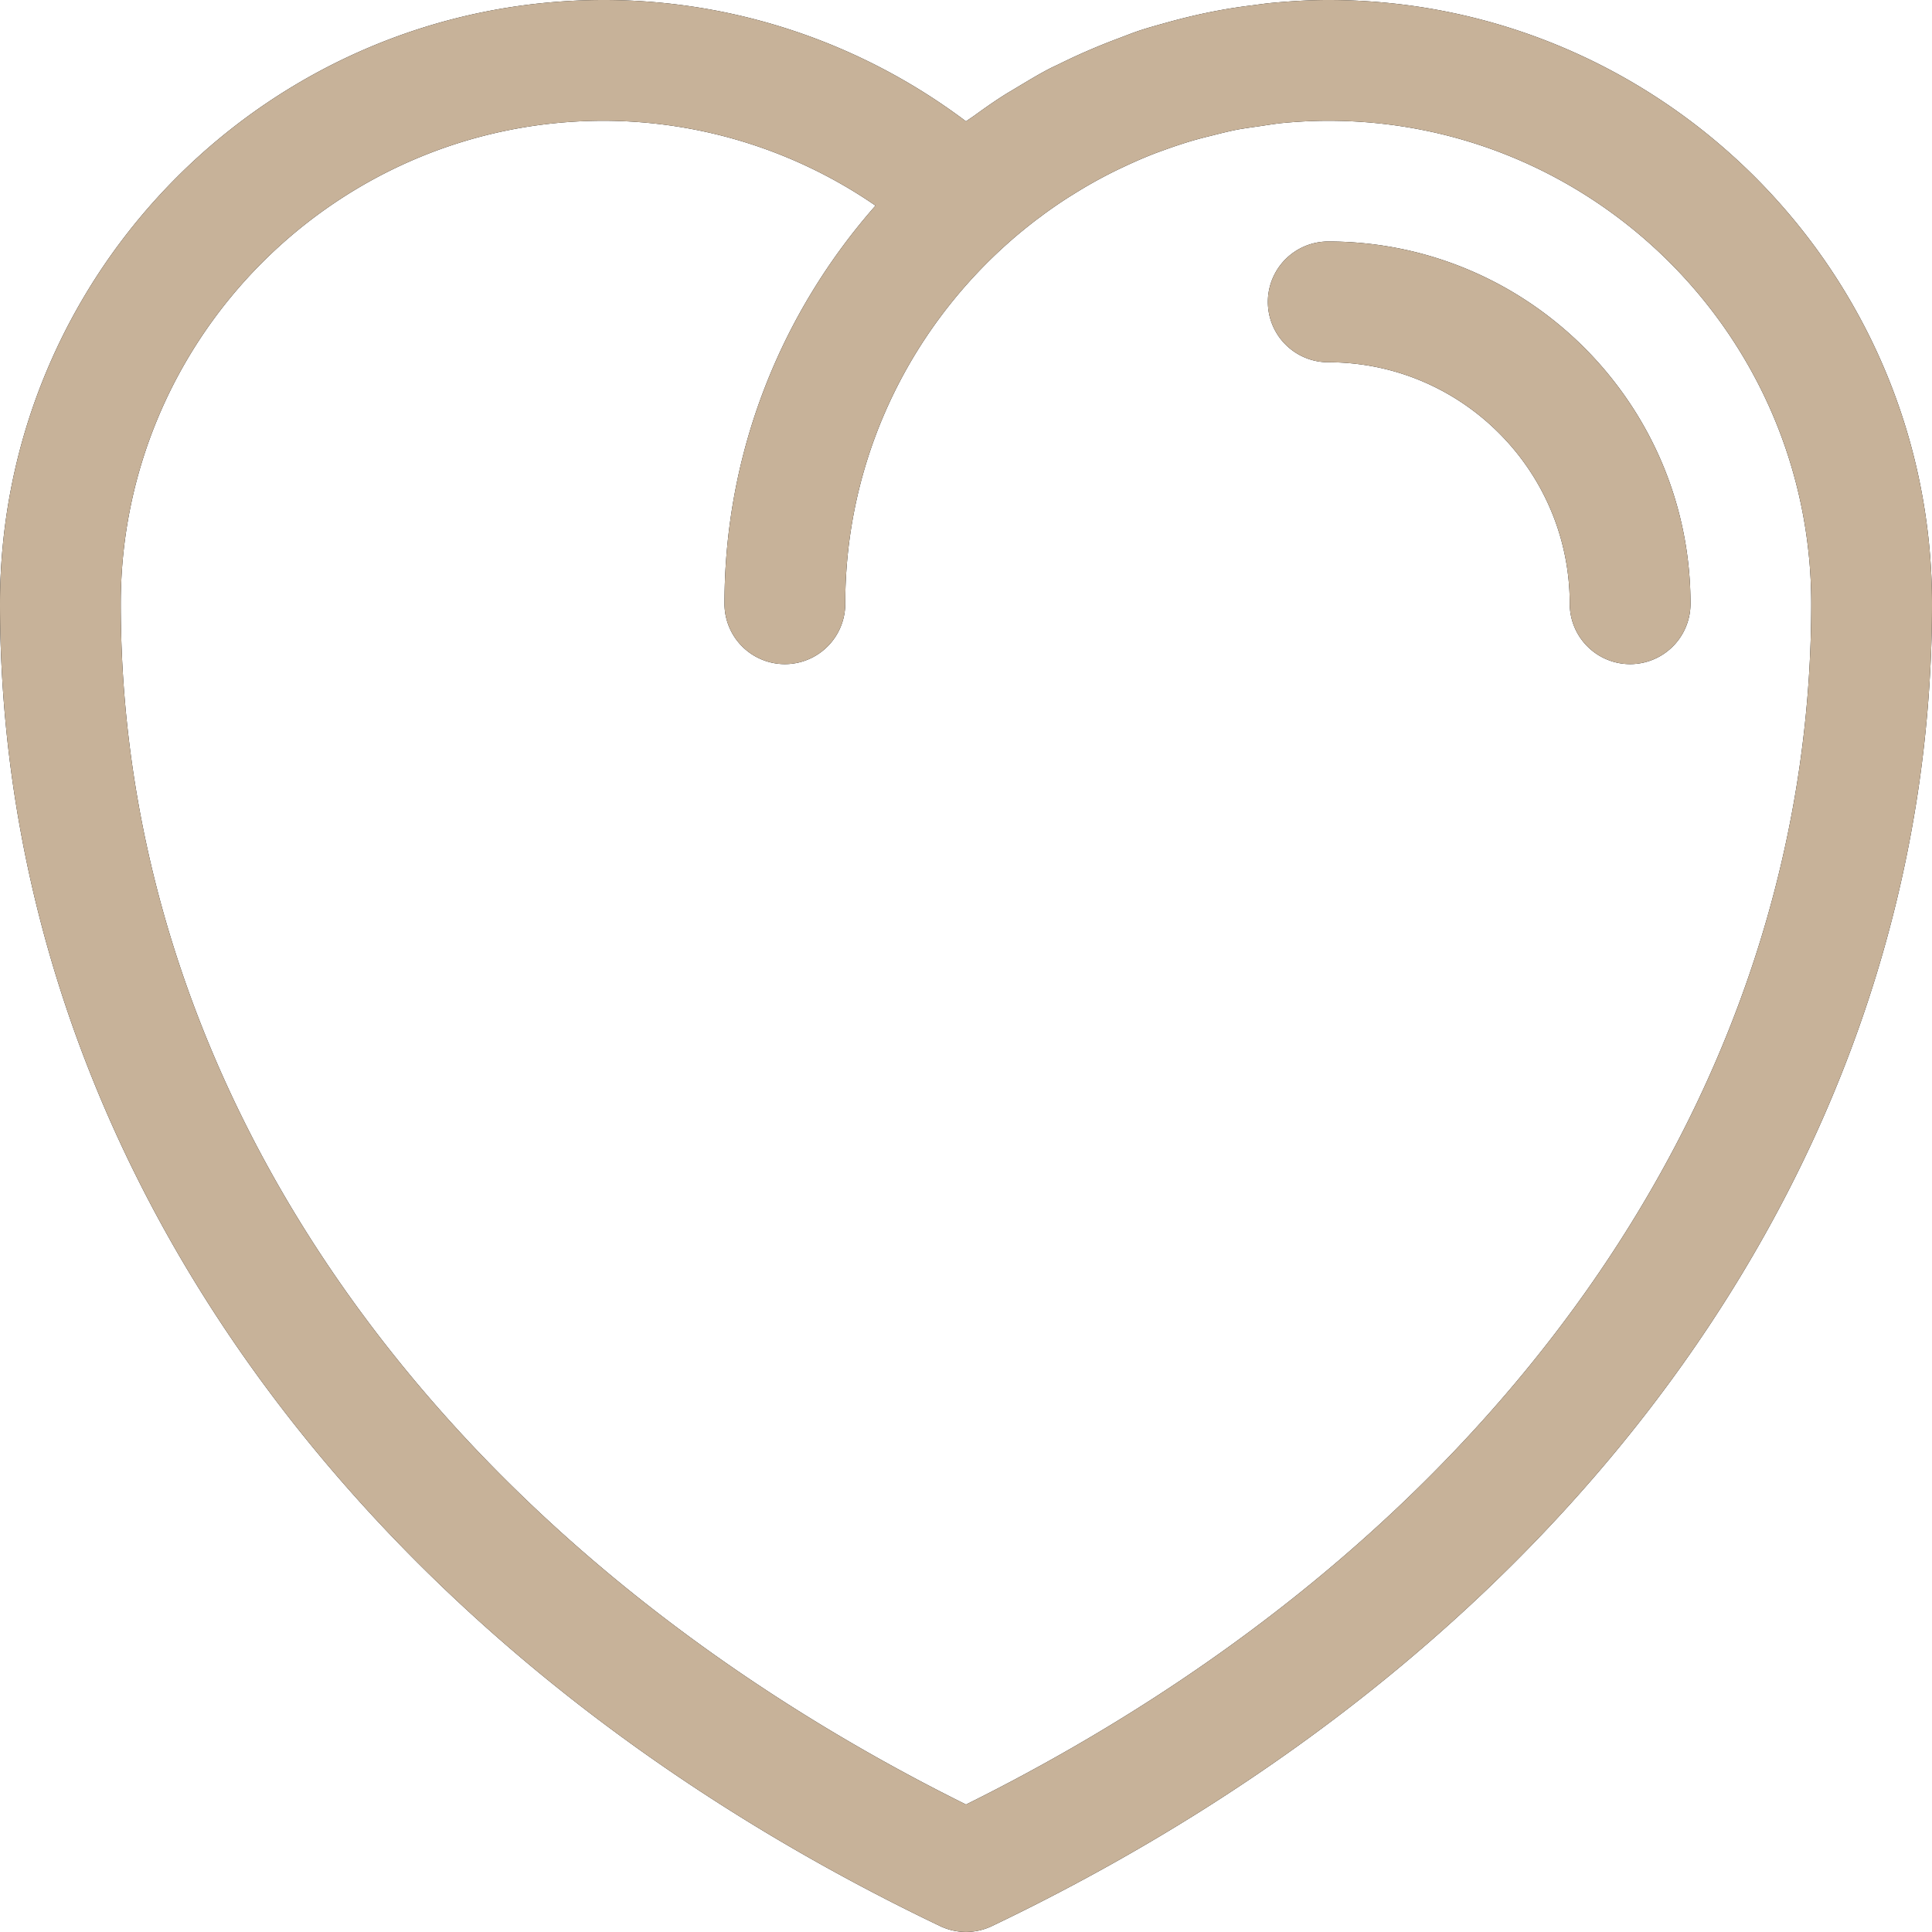
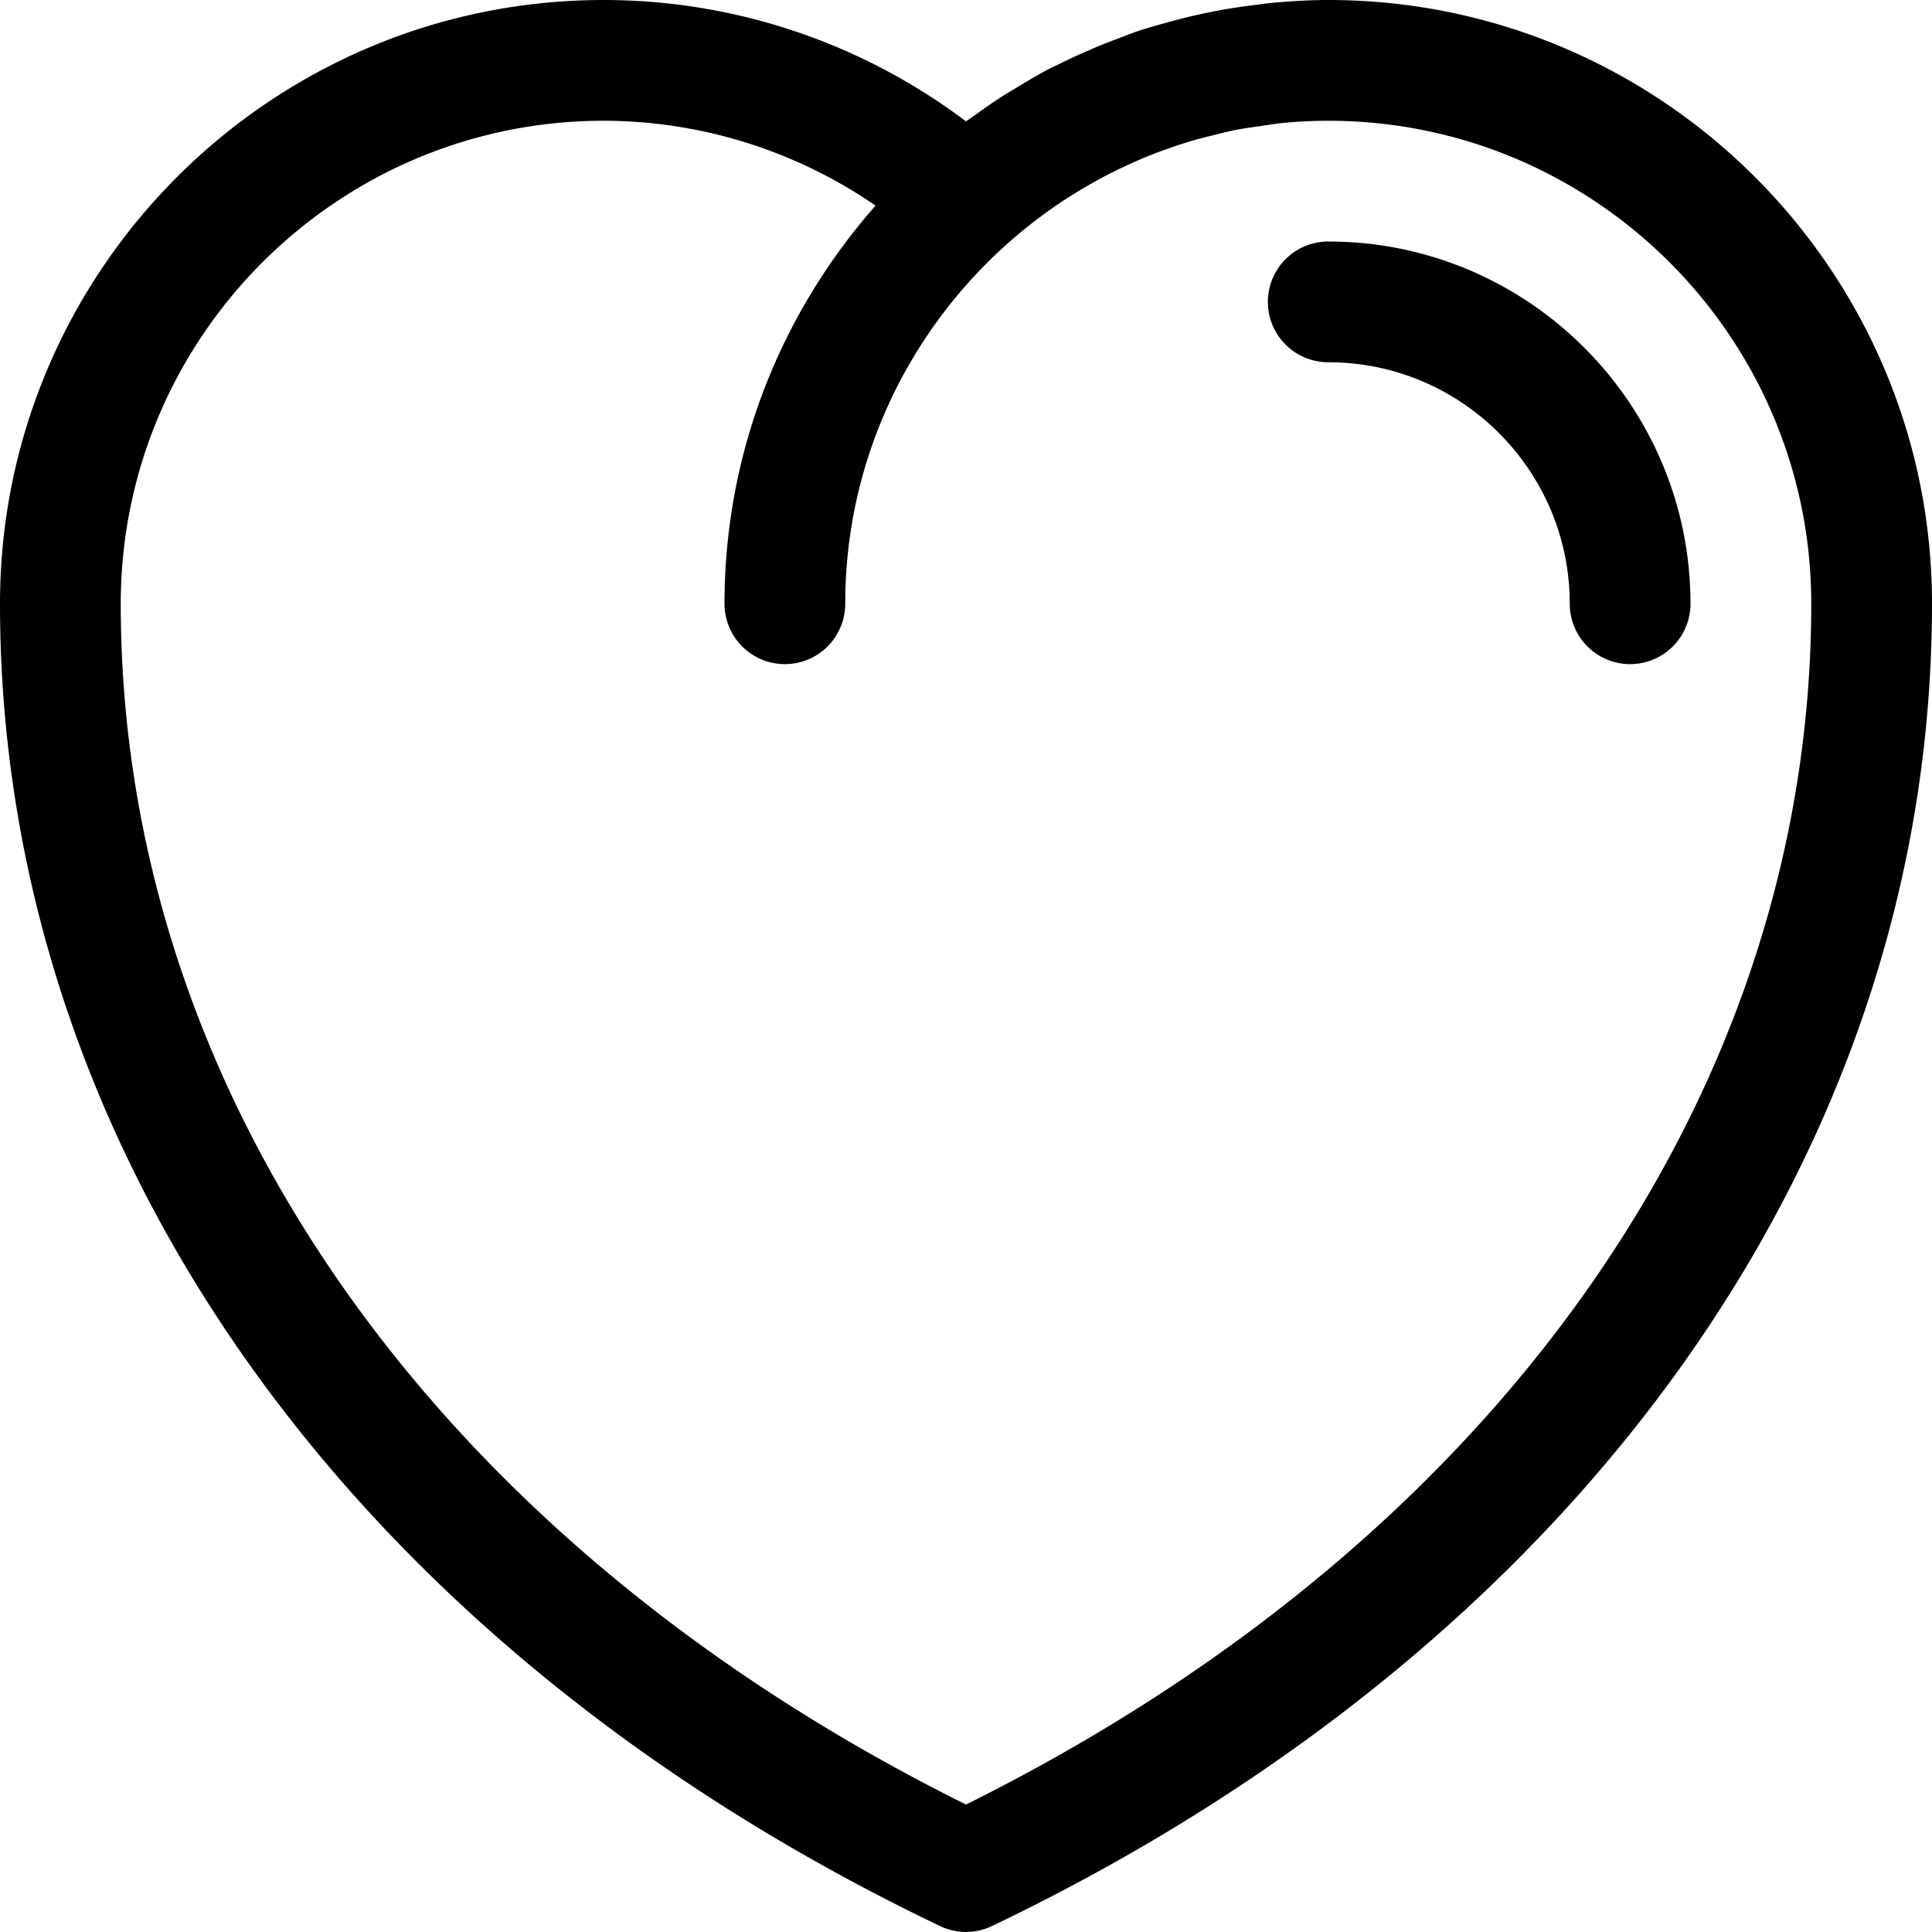
<svg xmlns="http://www.w3.org/2000/svg" width="44" height="44" viewBox="0 0 44 44">
  <g>
    <g>
      <path d="M44 13.75c0 12.445-8.003 23.702-21.406 30.113a1.368 1.368 0 0 1-1.188 0C8.002 37.453 0 26.195 0 13.75 0 6.166 6.168 0 13.75 0c2.985 0 5.873.975 8.25 2.764.063-.046.129-.087.191-.132.206-.149.413-.296.628-.434.12-.078.244-.148.365-.222.223-.133.443-.267.672-.388.084-.046.174-.085.26-.127.435-.216.884-.41 1.343-.582.175-.066.346-.135.524-.193.194-.063.392-.117.59-.172a13.665 13.665 0 0 1 1.182-.276c.255-.047.51-.086.768-.117.153-.02.305-.043.46-.057.42-.038.843-.064 1.267-.064C37.831 0 44 6.166 44 13.75zm-2.75 0c0-6.066-4.935-11-11-11-.357 0-.712.02-1.06.053-.16.017-.315.043-.47.066-.183.027-.367.051-.549.084-.201.04-.396.09-.593.14a9.836 9.836 0 0 0-.395.103 10.8 10.8 0 0 0-.646.212c-.103.037-.205.073-.305.113-.227.09-.45.189-.67.293a10.392 10.392 0 0 0-1.11.607c-.23.14-.454.294-.673.453-.05.038-.1.077-.152.113-.222.17-.443.348-.654.536-2.277 2.016-3.723 4.953-3.723 8.227a1.374 1.374 0 1 1-2.75 0c0-3.475 1.305-6.643 3.44-9.067a10.945 10.945 0 0 0-6.19-1.933c-6.065 0-11 4.934-11 11 0 11.177 7.184 21.358 19.25 27.347 12.066-5.99 19.25-16.17 19.25-27.347zm-2.75 0a1.375 1.375 0 0 1-2.75 0c0-3.034-2.467-5.5-5.5-5.5a1.375 1.375 0 0 1 0-2.75c4.55 0 8.25 3.7 8.25 8.25z" />
-       <path fill="#c7b299" d="M44 13.75c0 12.445-8.003 23.702-21.406 30.113a1.368 1.368 0 0 1-1.188 0C8.002 37.453 0 26.195 0 13.75 0 6.166 6.168 0 13.75 0c2.985 0 5.873.975 8.25 2.764.063-.046.129-.087.191-.132.206-.149.413-.296.628-.434.12-.078.244-.148.365-.222.223-.133.443-.267.672-.388.084-.046.174-.085.26-.127.435-.216.884-.41 1.343-.582.175-.066.346-.135.524-.193.194-.063.392-.117.59-.172a13.665 13.665 0 0 1 1.182-.276c.255-.047.51-.086.768-.117.153-.02.305-.043.46-.057.42-.038.843-.064 1.267-.064C37.831 0 44 6.166 44 13.75zm-2.75 0c0-6.066-4.935-11-11-11-.357 0-.712.02-1.06.053-.16.017-.315.043-.47.066-.183.027-.367.051-.549.084-.201.04-.396.09-.593.14a9.836 9.836 0 0 0-.395.103 10.8 10.8 0 0 0-.646.212c-.103.037-.205.073-.305.113-.227.09-.45.189-.67.293a10.392 10.392 0 0 0-1.11.607c-.23.14-.454.294-.673.453-.05.038-.1.077-.152.113-.222.17-.443.348-.654.536-2.277 2.016-3.723 4.953-3.723 8.227a1.374 1.374 0 1 1-2.75 0c0-3.475 1.305-6.643 3.44-9.067a10.945 10.945 0 0 0-6.19-1.933c-6.065 0-11 4.934-11 11 0 11.177 7.184 21.358 19.25 27.347 12.066-5.99 19.25-16.17 19.25-27.347zm-2.75 0a1.375 1.375 0 0 1-2.75 0c0-3.034-2.467-5.5-5.5-5.5a1.375 1.375 0 0 1 0-2.75c4.55 0 8.25 3.7 8.25 8.25z" />
    </g>
  </g>
</svg>